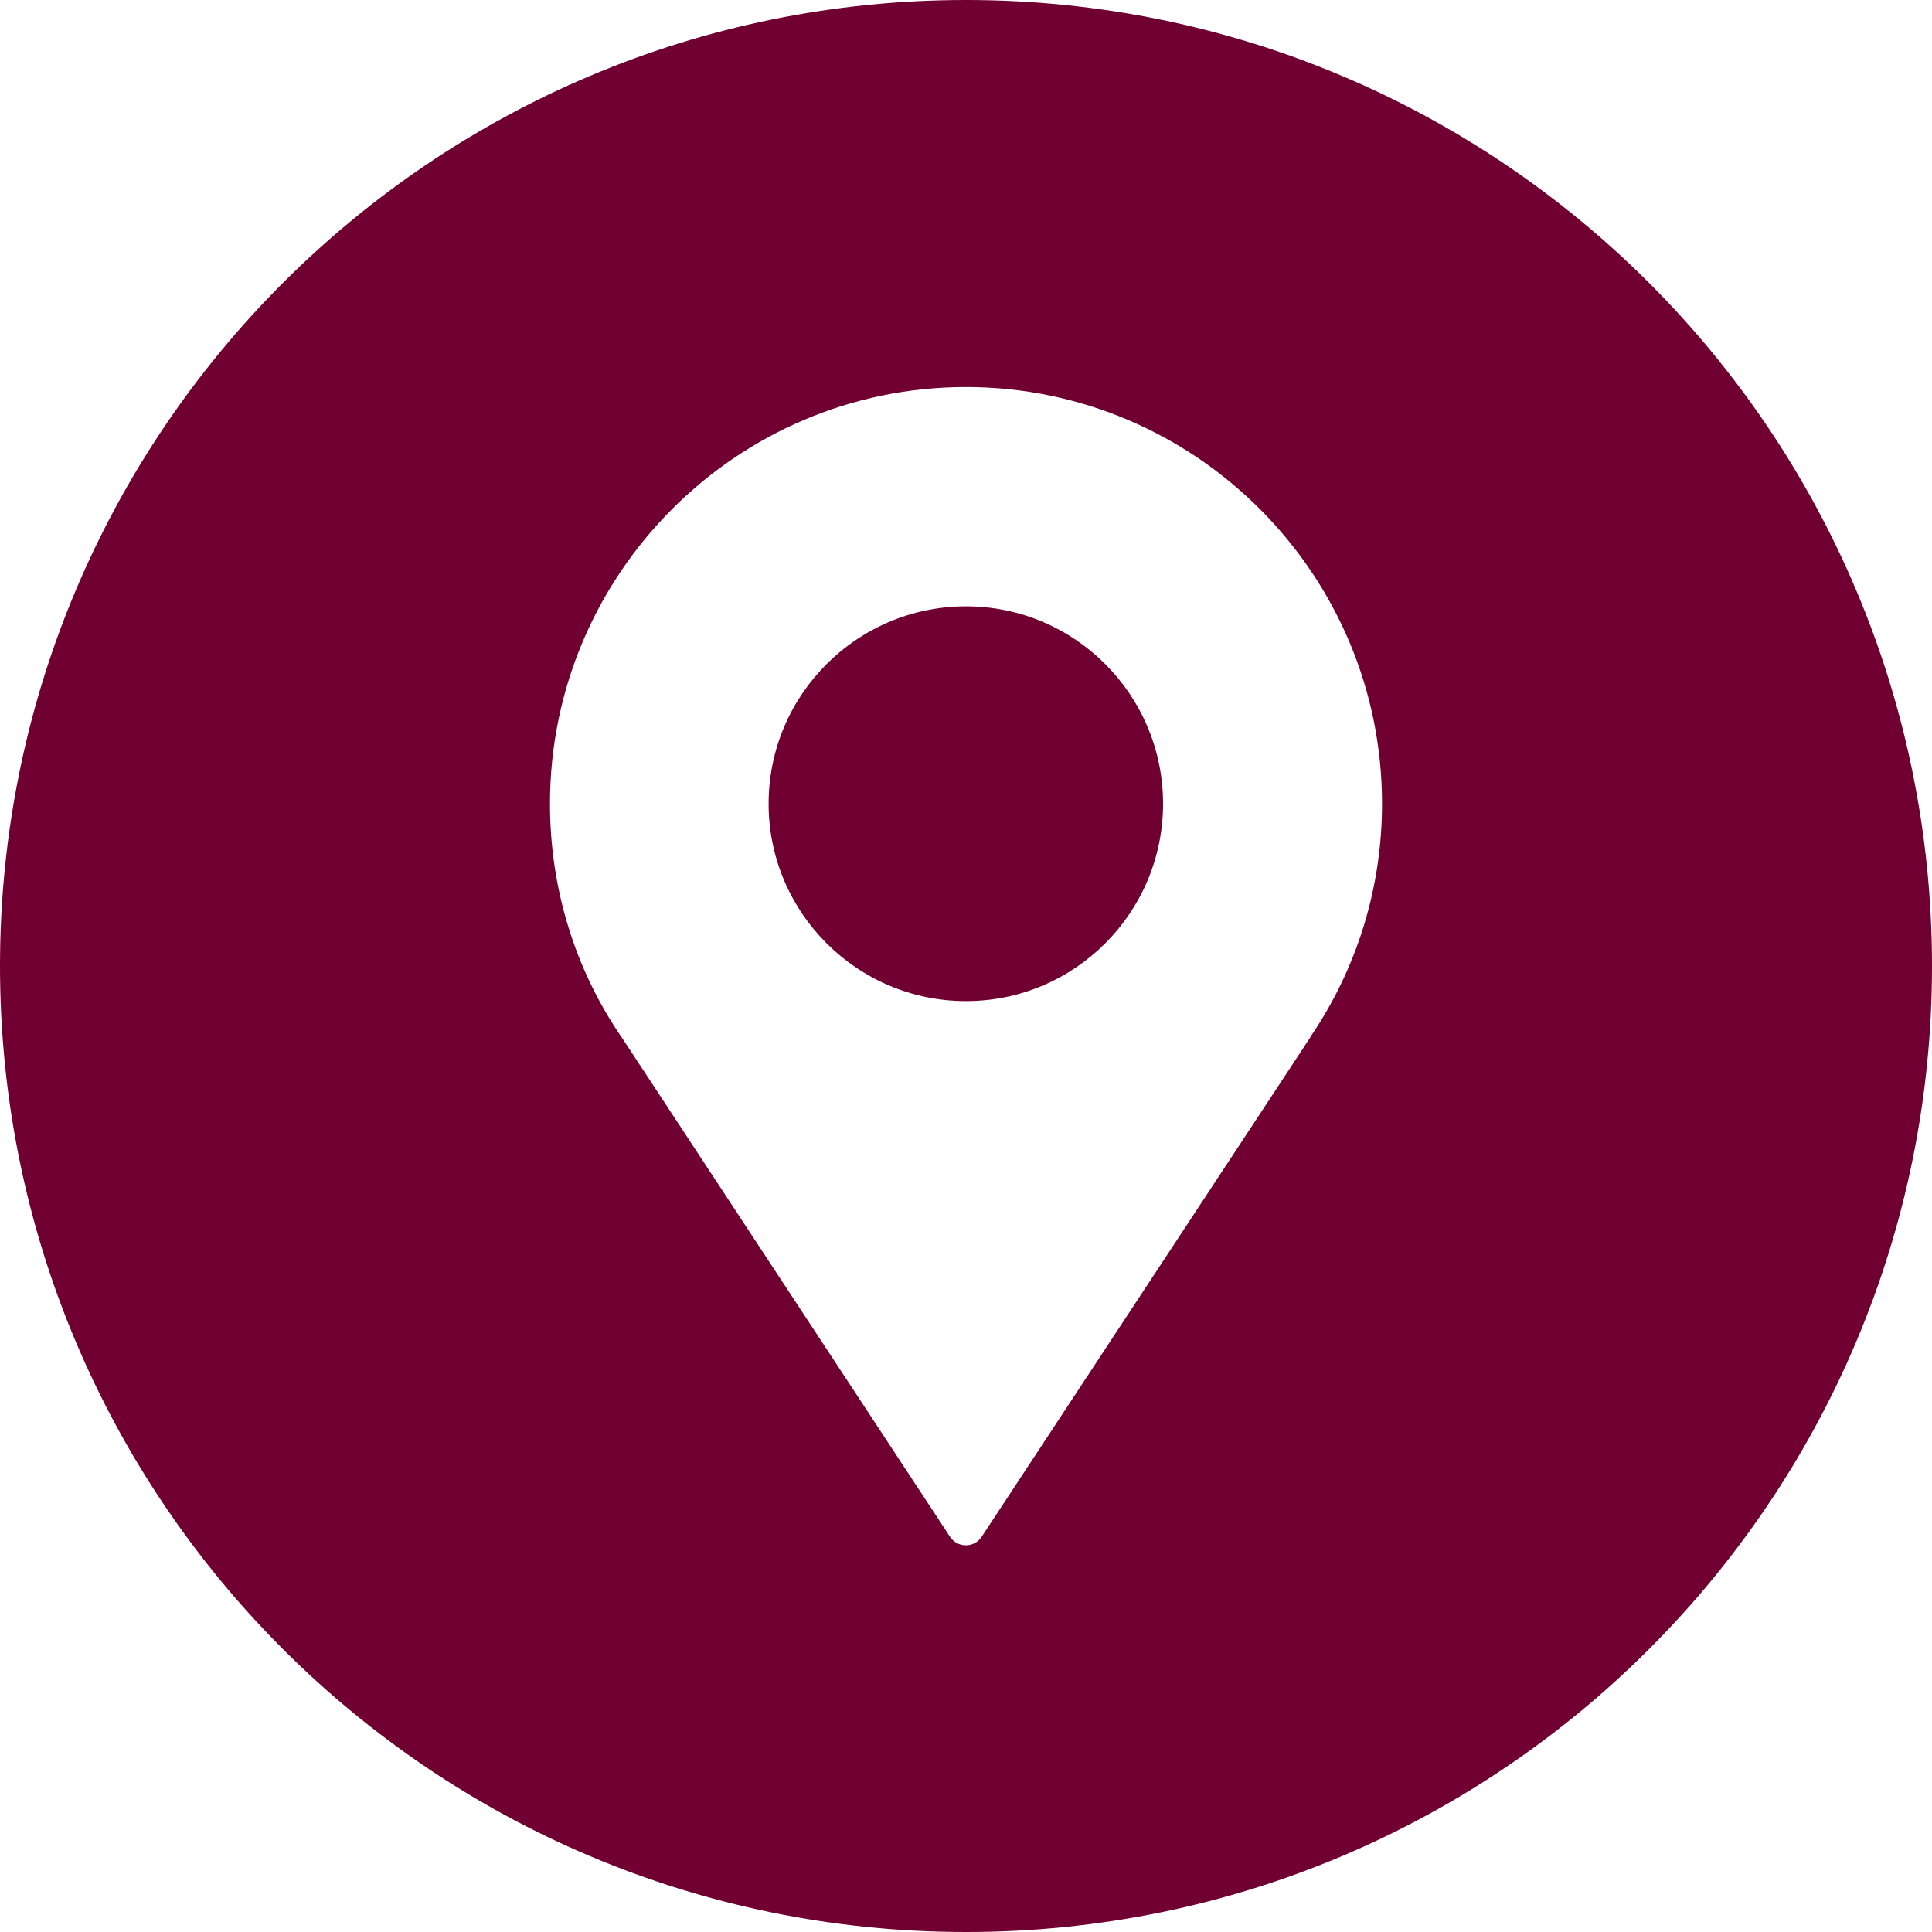
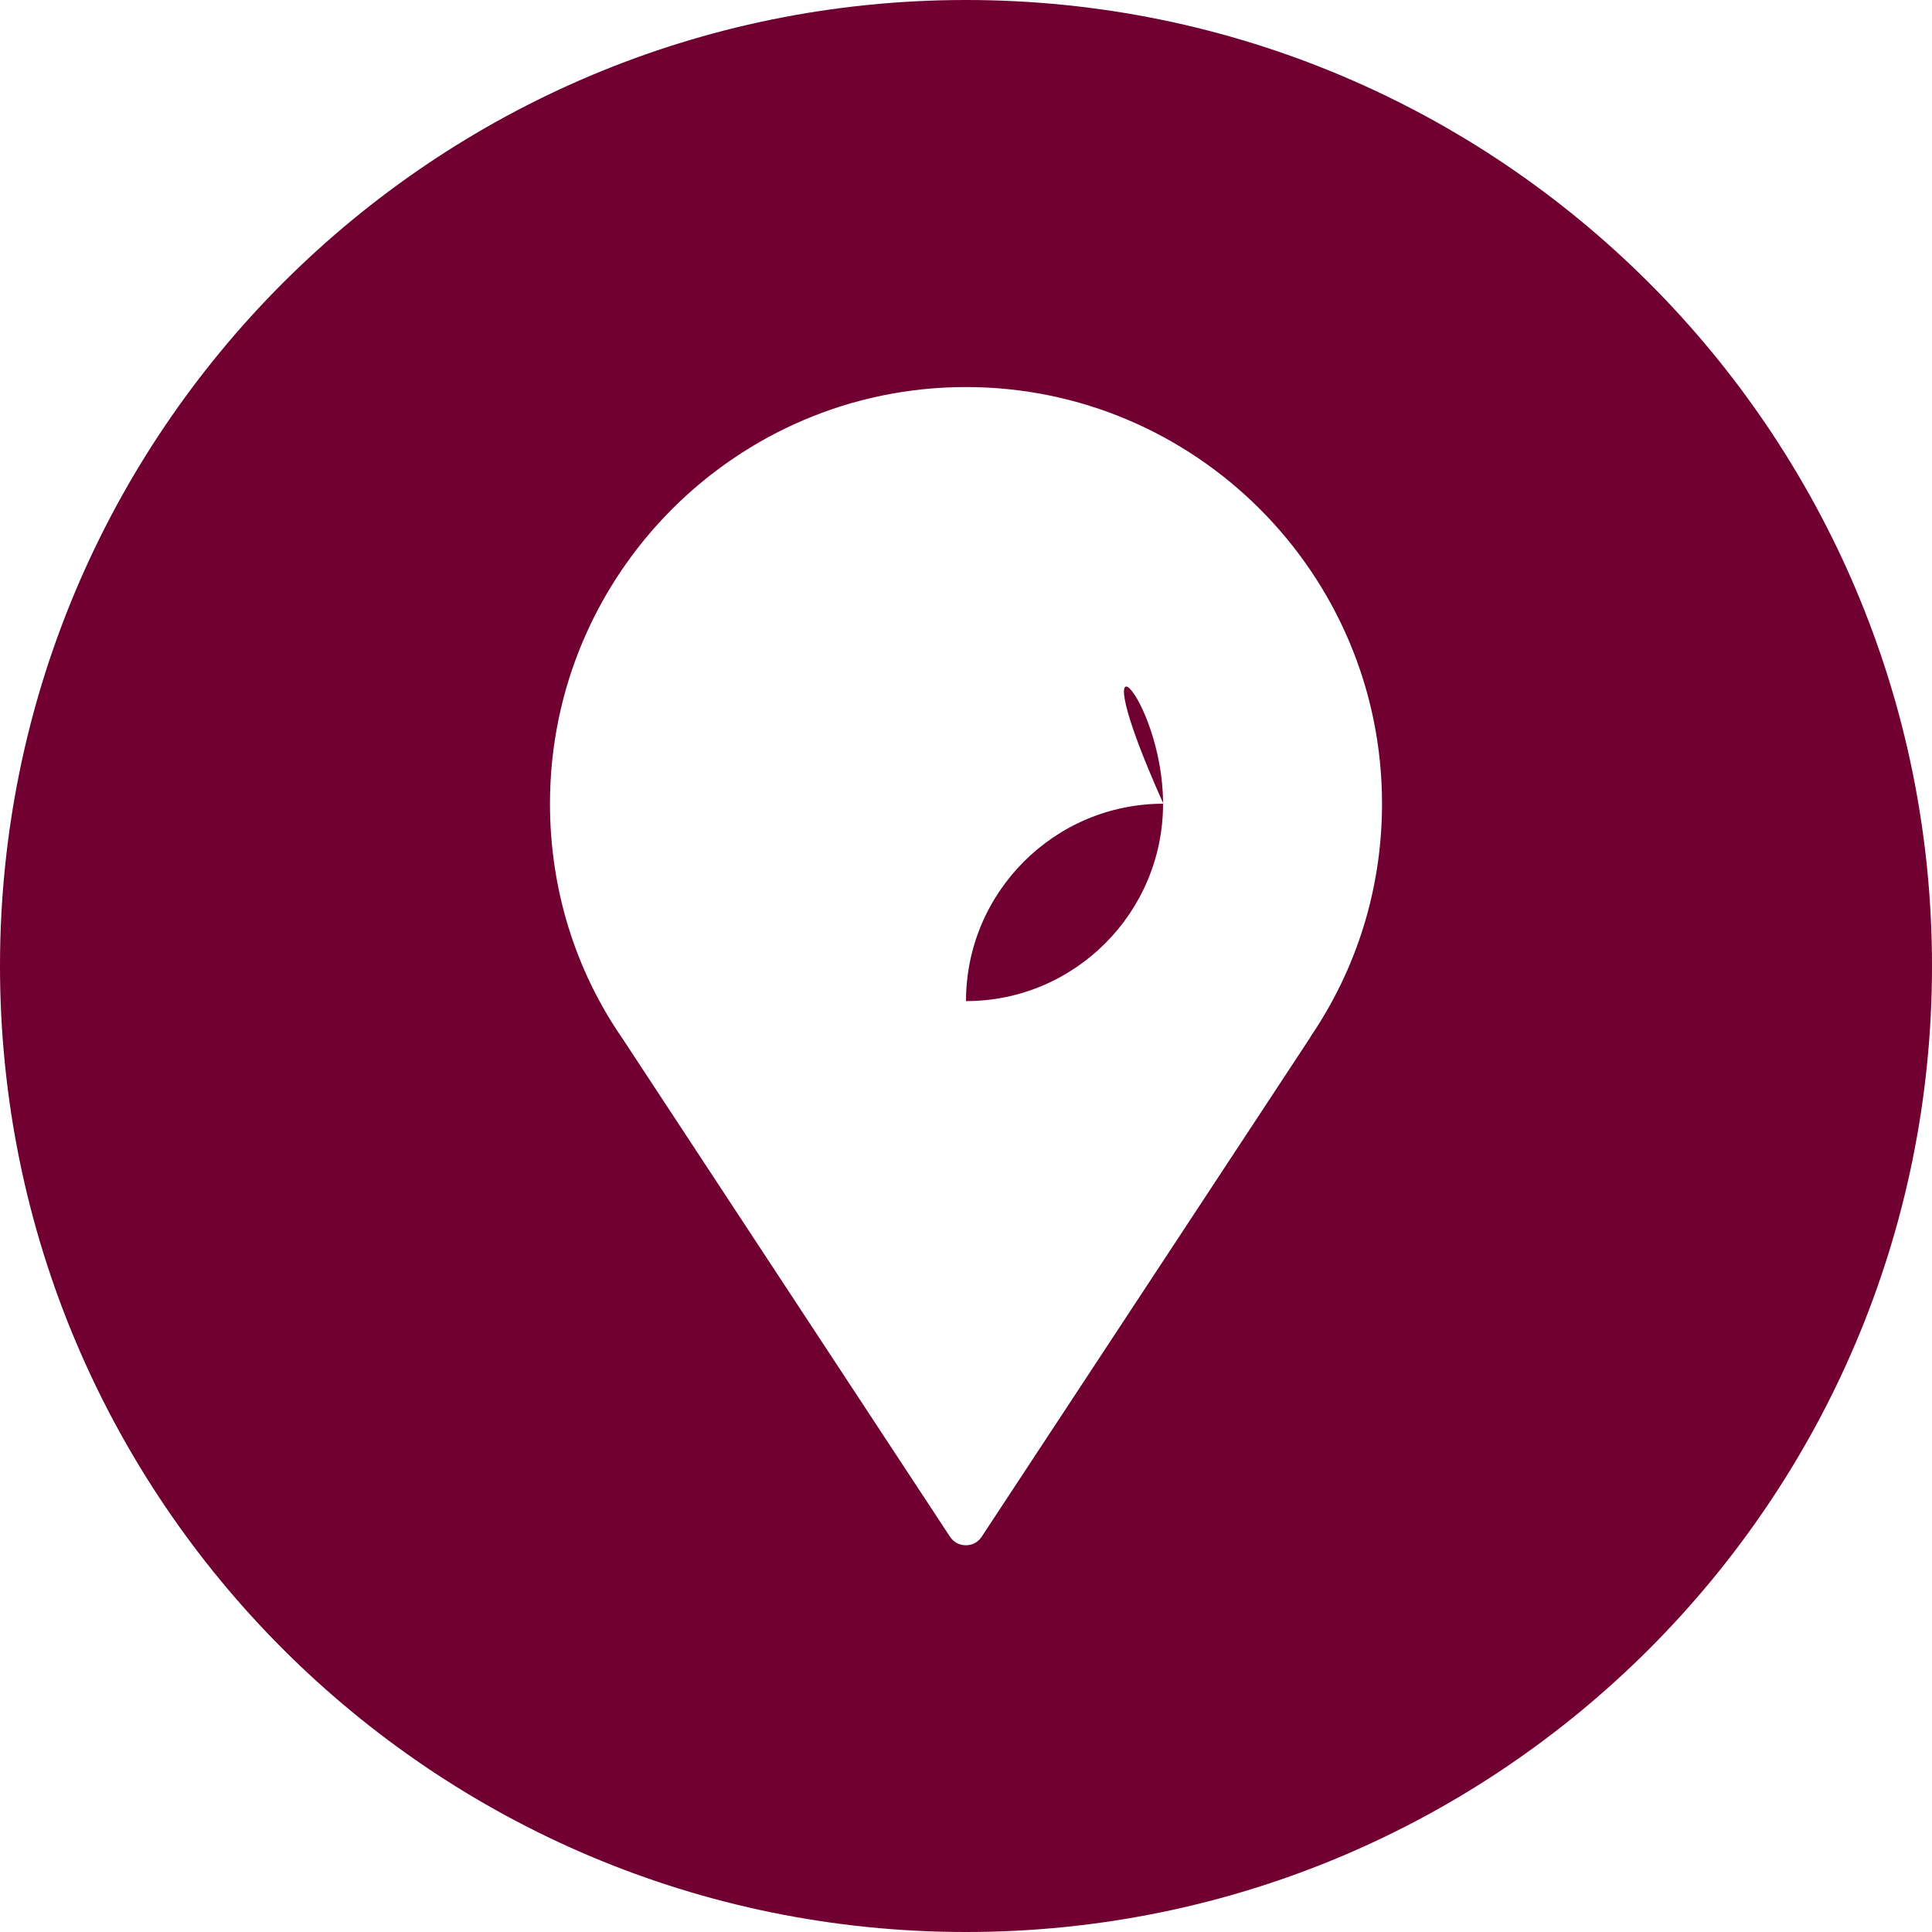
<svg xmlns="http://www.w3.org/2000/svg" fill="#700032" height="600" preserveAspectRatio="xMidYMid meet" version="1" viewBox="0.0 0.0 600.0 600.0" width="600" zoomAndPan="magnify">
  <g id="change1_1">
-     <path d="M361.2,249.6c0,33.8-27.4,61.3-61.2,61.3c-33.8,0-61.3-27.5-61.3-61.3c0-33.8,27.5-61.3,61.3-61.3 C333.8,188.3,361.2,215.8,361.2,249.6z M600,300c0,165.7-134.3,300-300,300S0,465.7,0,300S134.3,0,300,0S600,134.3,600,300z M429.2,249.6c0-71.4-58-129.4-129.2-129.4c-71.3,0-129.2,58.1-129.2,129.4c0,26.2,7.7,51.5,22.5,72.9L295,477.2 c1.1,1.7,2.9,2.7,5,2.7c2,0,3.8-1,4.9-2.7l101.8-154.7c0.1-0.1,0.2-0.2,0.2-0.4C421.5,300.7,429.2,275.6,429.2,249.6z" fill="inherit" />
+     <path d="M361.2,249.6c0,33.8-27.4,61.3-61.2,61.3c0-33.8,27.5-61.3,61.3-61.3 C333.8,188.3,361.2,215.8,361.2,249.6z M600,300c0,165.7-134.3,300-300,300S0,465.7,0,300S134.3,0,300,0S600,134.3,600,300z M429.2,249.6c0-71.4-58-129.4-129.2-129.4c-71.3,0-129.2,58.1-129.2,129.4c0,26.2,7.7,51.5,22.5,72.9L295,477.2 c1.1,1.7,2.9,2.7,5,2.7c2,0,3.8-1,4.9-2.7l101.8-154.7c0.1-0.1,0.2-0.2,0.2-0.4C421.5,300.7,429.2,275.6,429.2,249.6z" fill="inherit" />
  </g>
</svg>